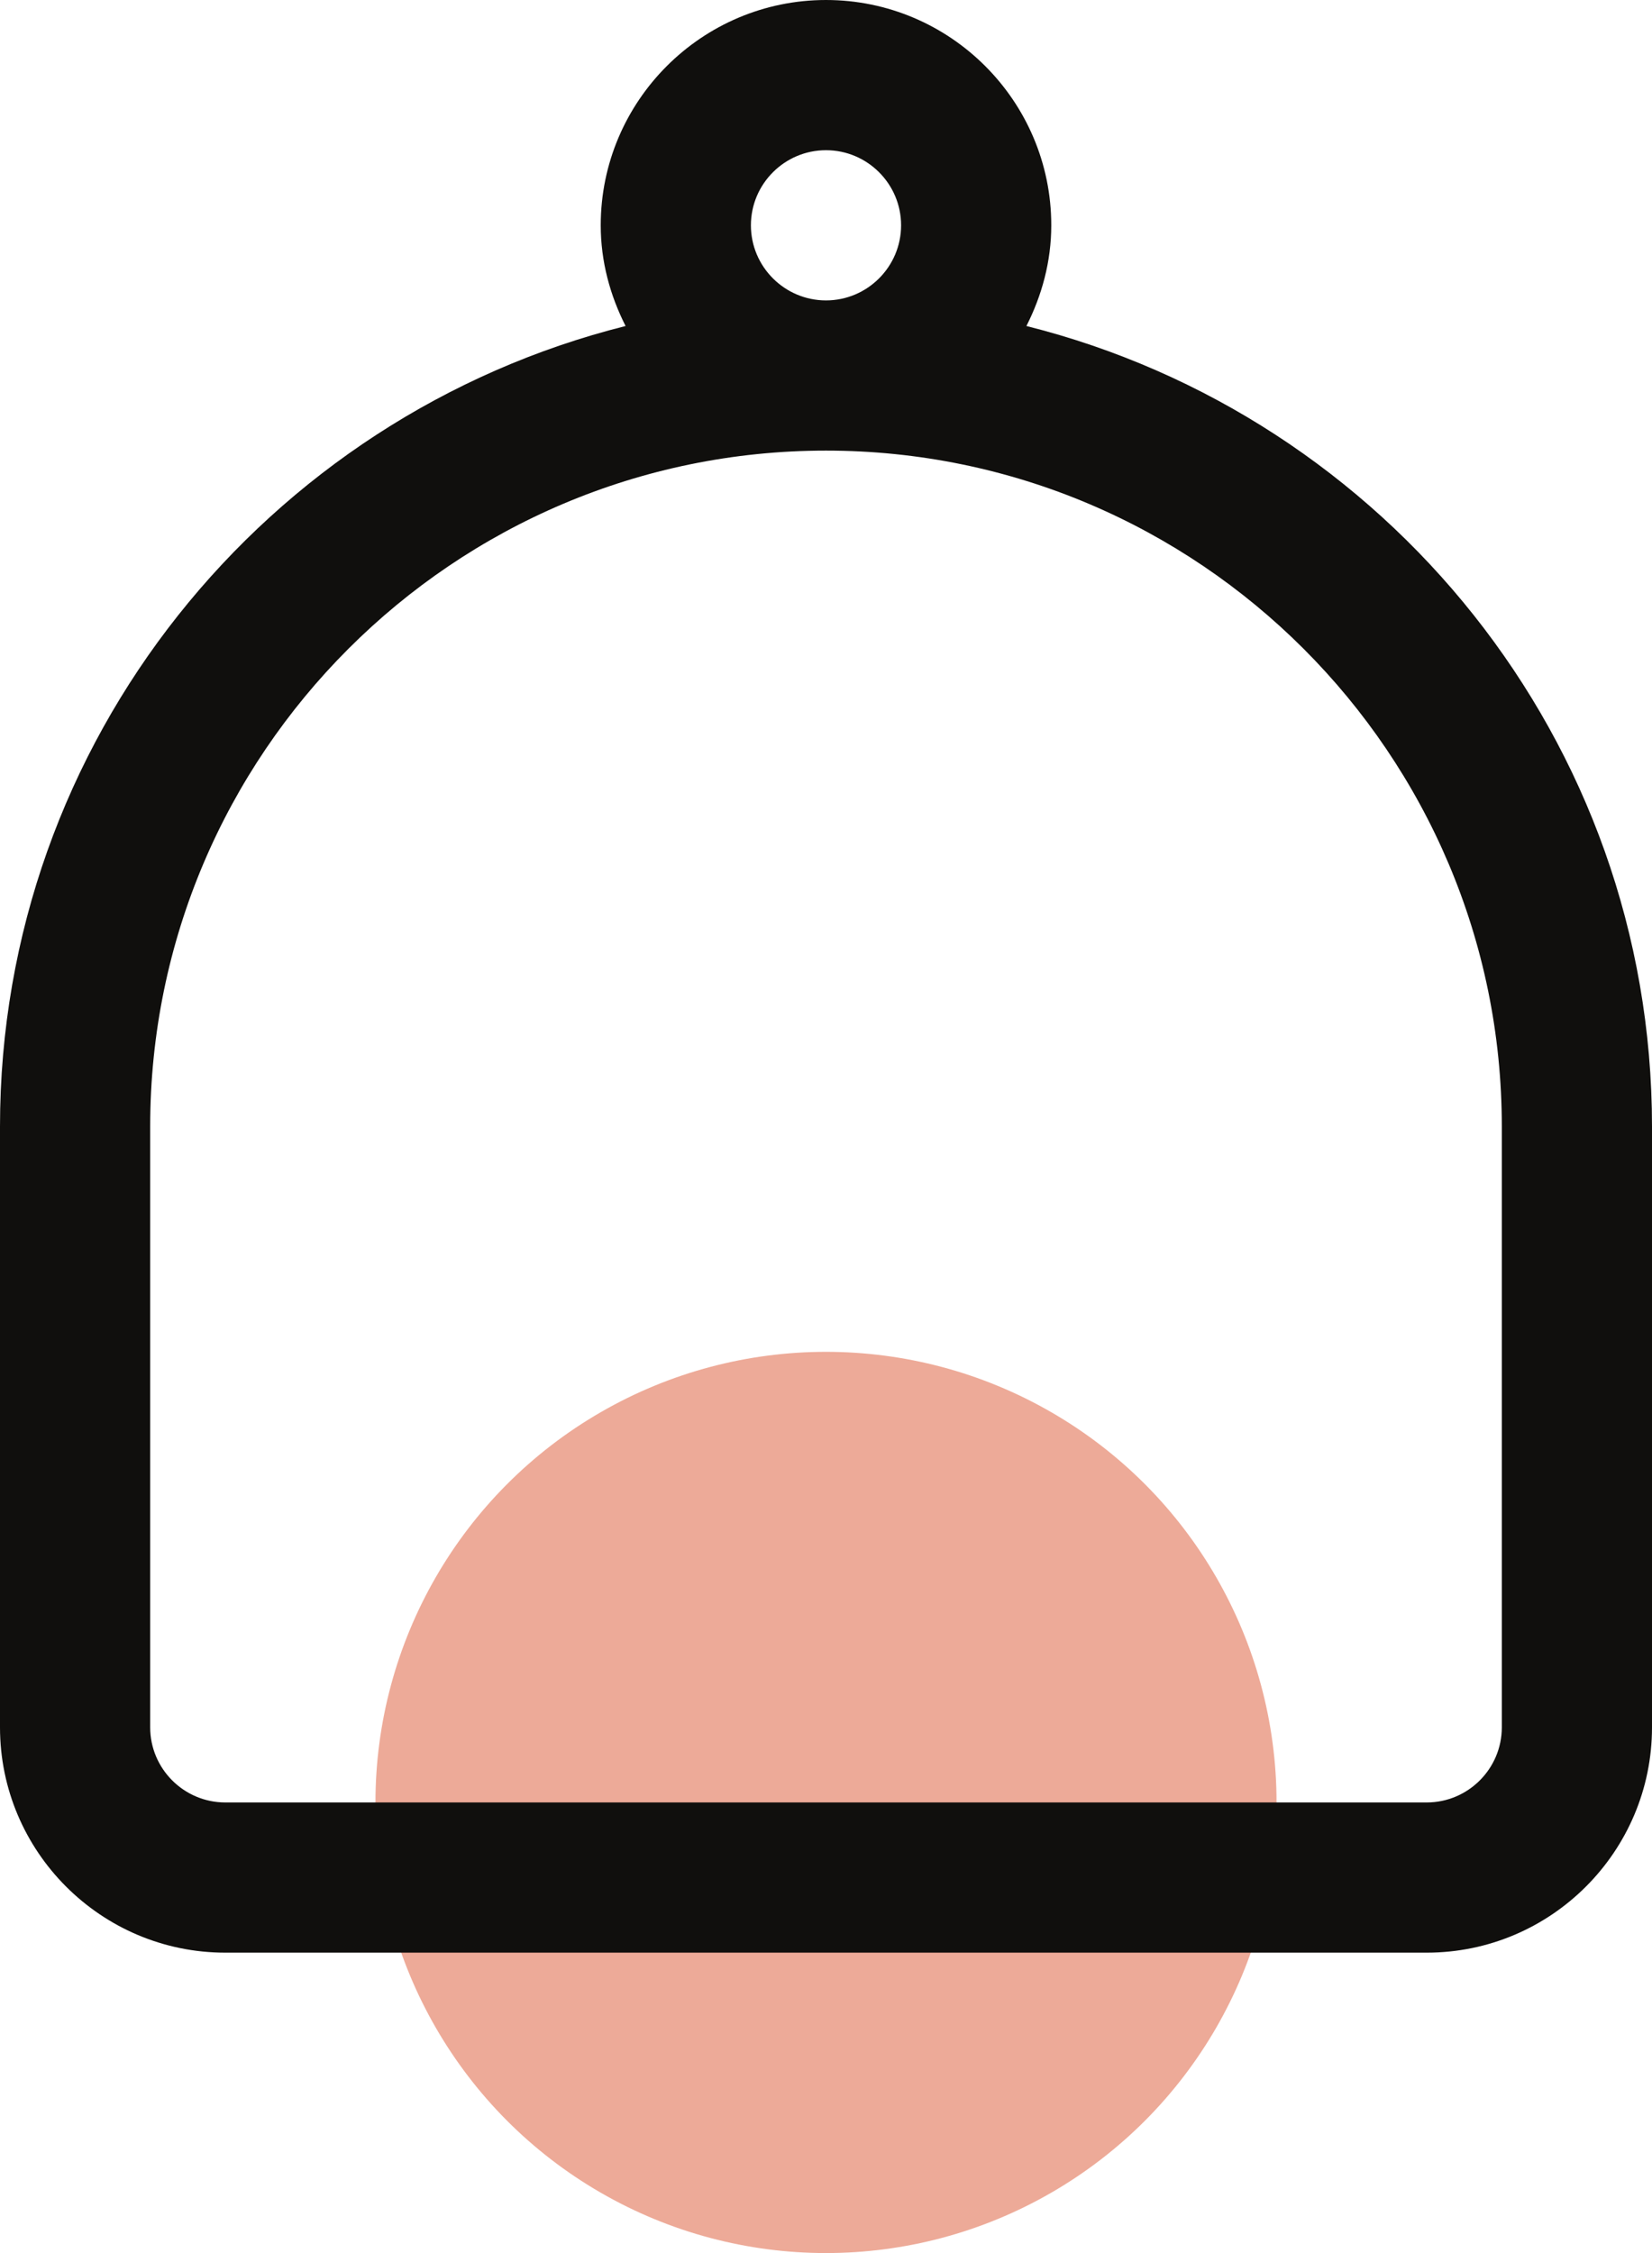
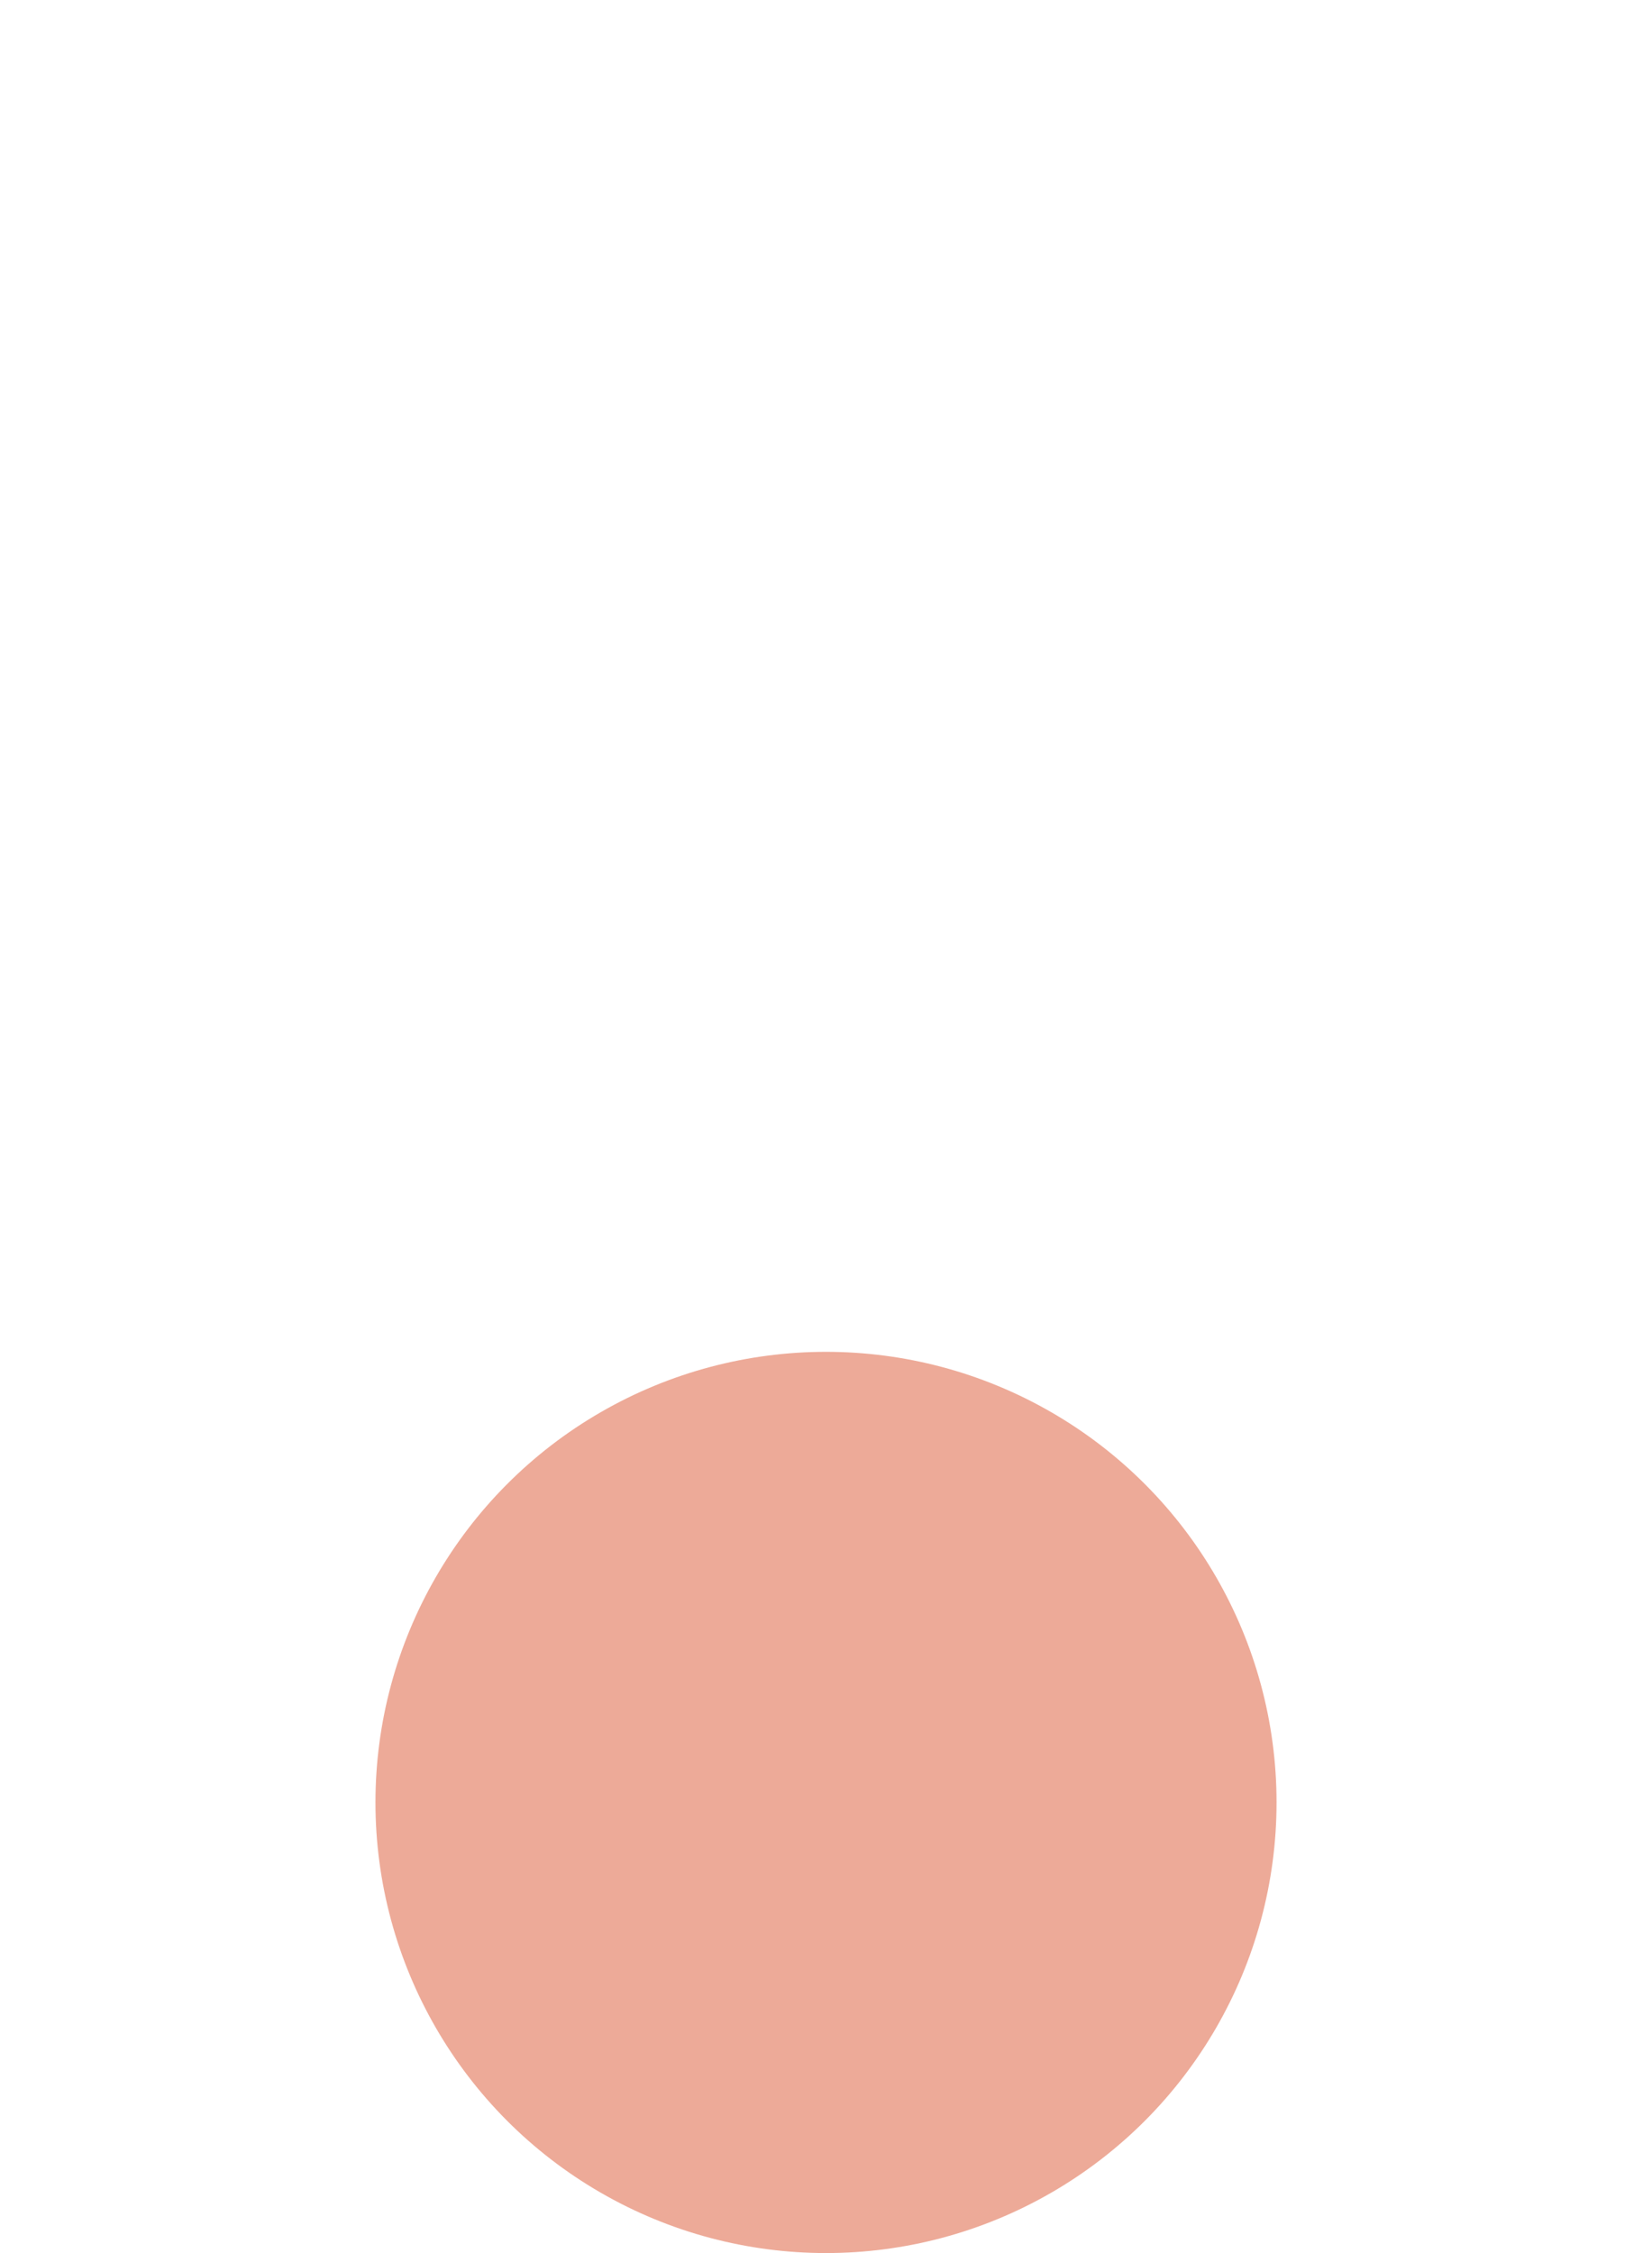
<svg xmlns="http://www.w3.org/2000/svg" fill="#000000" height="30" preserveAspectRatio="xMidYMid meet" version="1" viewBox="5.0 1.0 22.0 30.0" width="22" zoomAndPan="magnify">
  <g>
    <g id="change1_1">
      <circle cx="16" cy="25" fill="#edaa98" r="6" />
    </g>
    <g id="change2_1">
-       <path d="M18.669,5.341C18.874,4.936,19,4.484,19,4c0-1.654-1.346-3-3-3s-3,1.346-3,3c0,0.484,0.126,0.936,0.331,1.341 C8.553,6.539,5,10.857,5,16v8c0,1.654,1.346,3,3,3h16c1.654,0,3-1.346,3-3v-8C27,10.857,23.447,6.539,18.669,5.341z M15,4 c0-0.551,0.449-1,1-1s1,0.449,1,1s-0.449,1-1,1S15,4.551,15,4z M25,24c0,0.551-0.449,1-1,1H8c-0.551,0-1-0.449-1-1v-8 c0-4.962,4.038-9,9-9s9,4.038,9,9V24z" fill="#100f0d" />
-     </g>
+       </g>
  </g>
</svg>